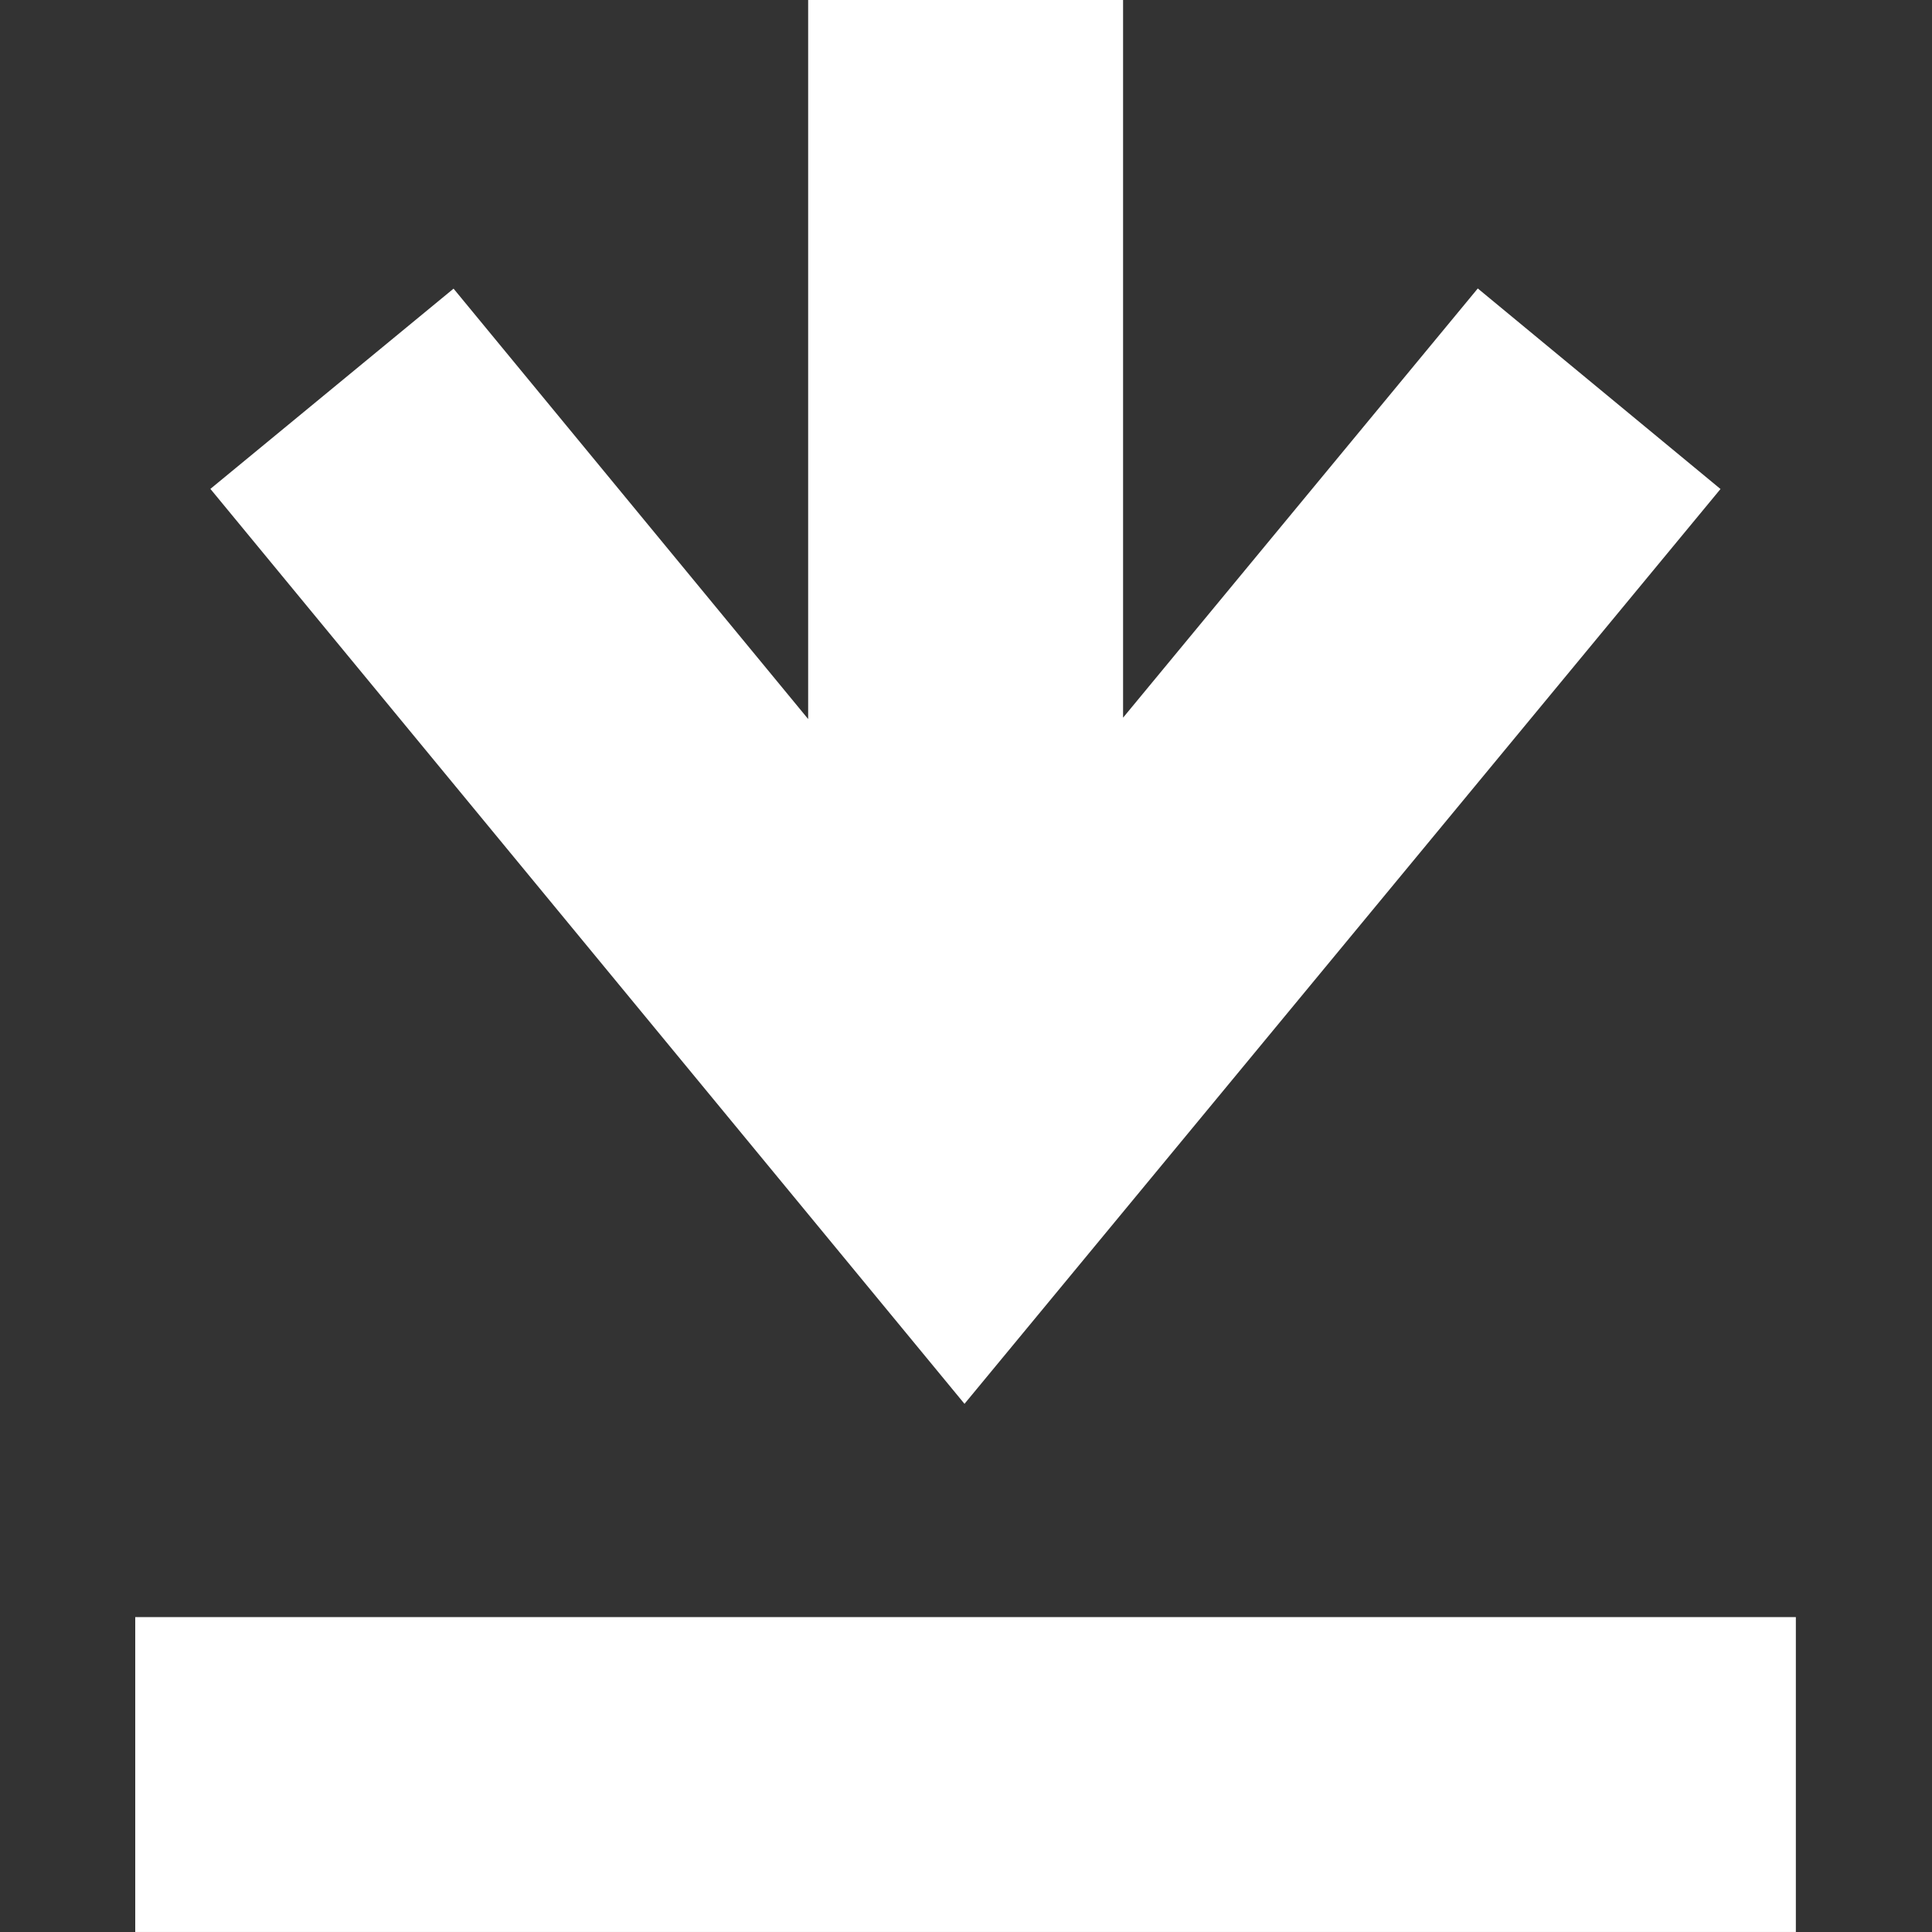
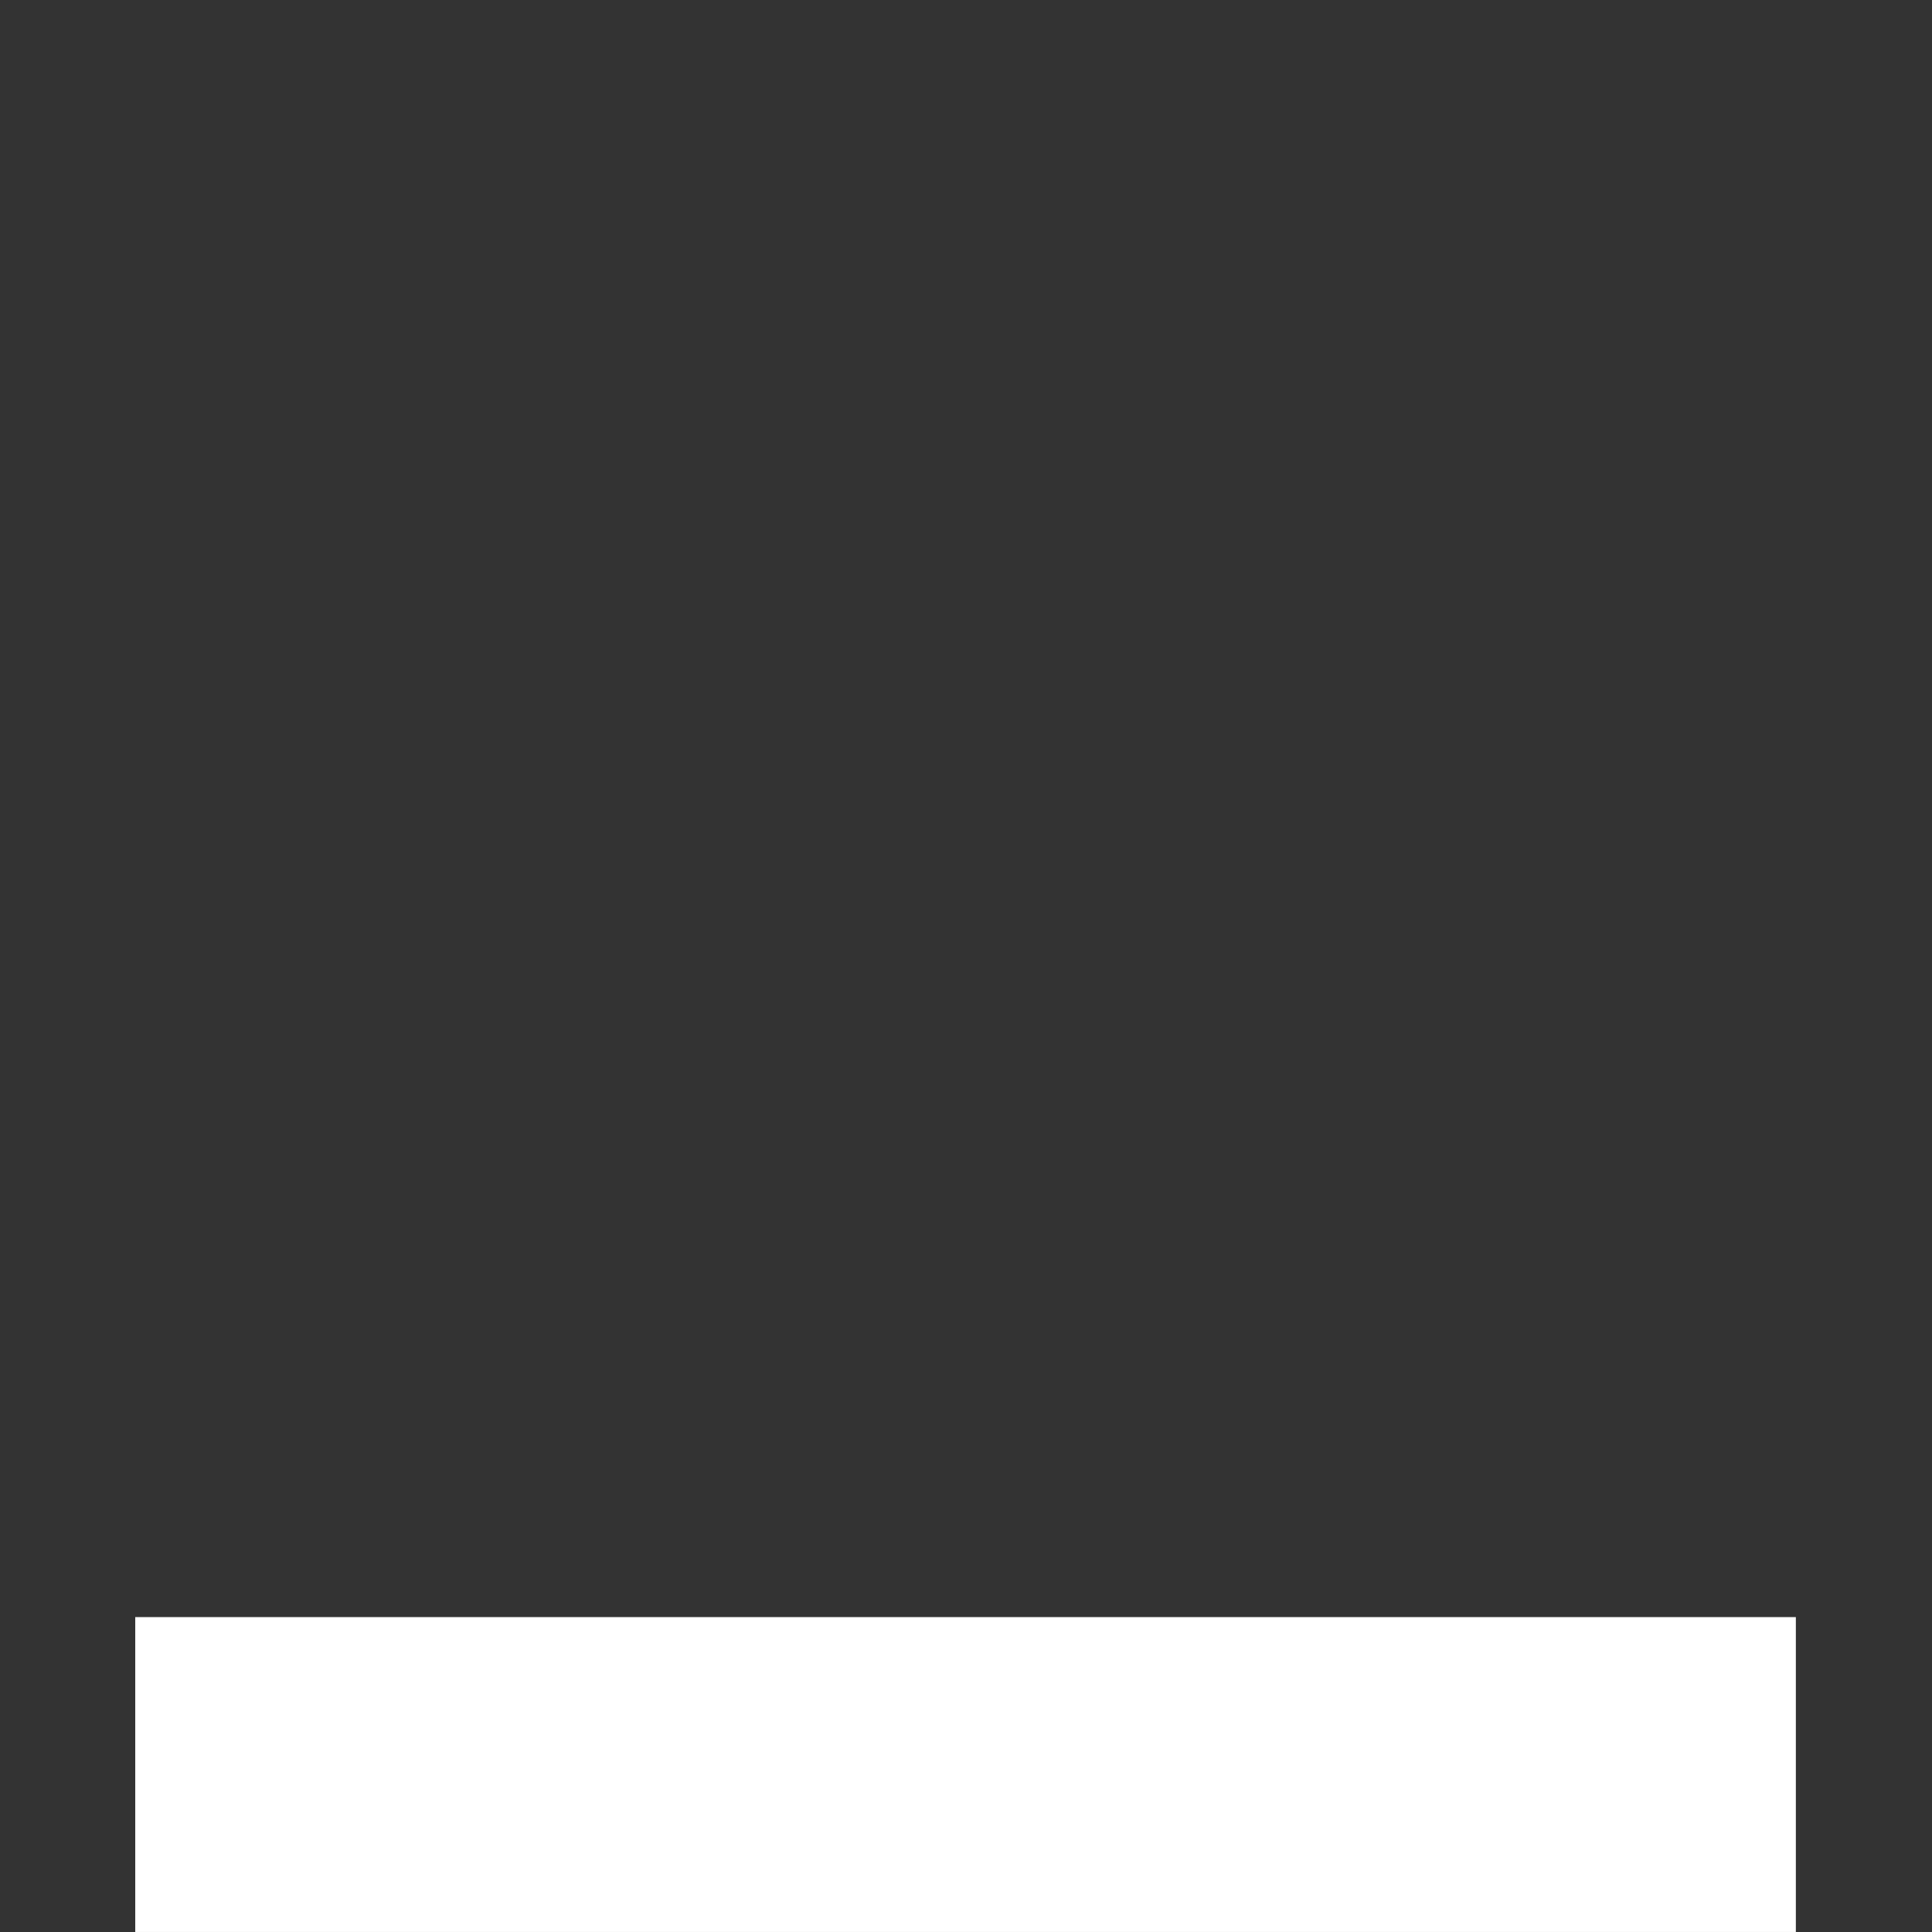
<svg xmlns="http://www.w3.org/2000/svg" width="100" height="100" viewBox="0 0 100 100">
  <rect x="0" y="0" width="100" height="100" fill="#333333" stroke="none" />
  <defs>
    <clipPath id="clip-Download">
      <rect width="100" height="100" />
    </clipPath>
  </defs>
  <g id="Download" clip-path="url(#clip-Download)">
    <g id="Group_5096" data-name="Group 5096" transform="translate(-456.734 -228.738)">
-       <path id="Path_37259" data-name="Path 37259" d="M543.216,254.049l-12.563-10.38-18.36,22.216V228.738h-16.3v37.217l-18.354-22.277-12.586,10.365L504.085,301.4Z" transform="translate(2.571 0)" fill="#fff" />
      <rect id="Rectangle_3577" data-name="Rectangle 3577" width="85.953" height="16.298" transform="translate(463.734 312.439)" fill="#fff" />
    </g>
  </g>
</svg>